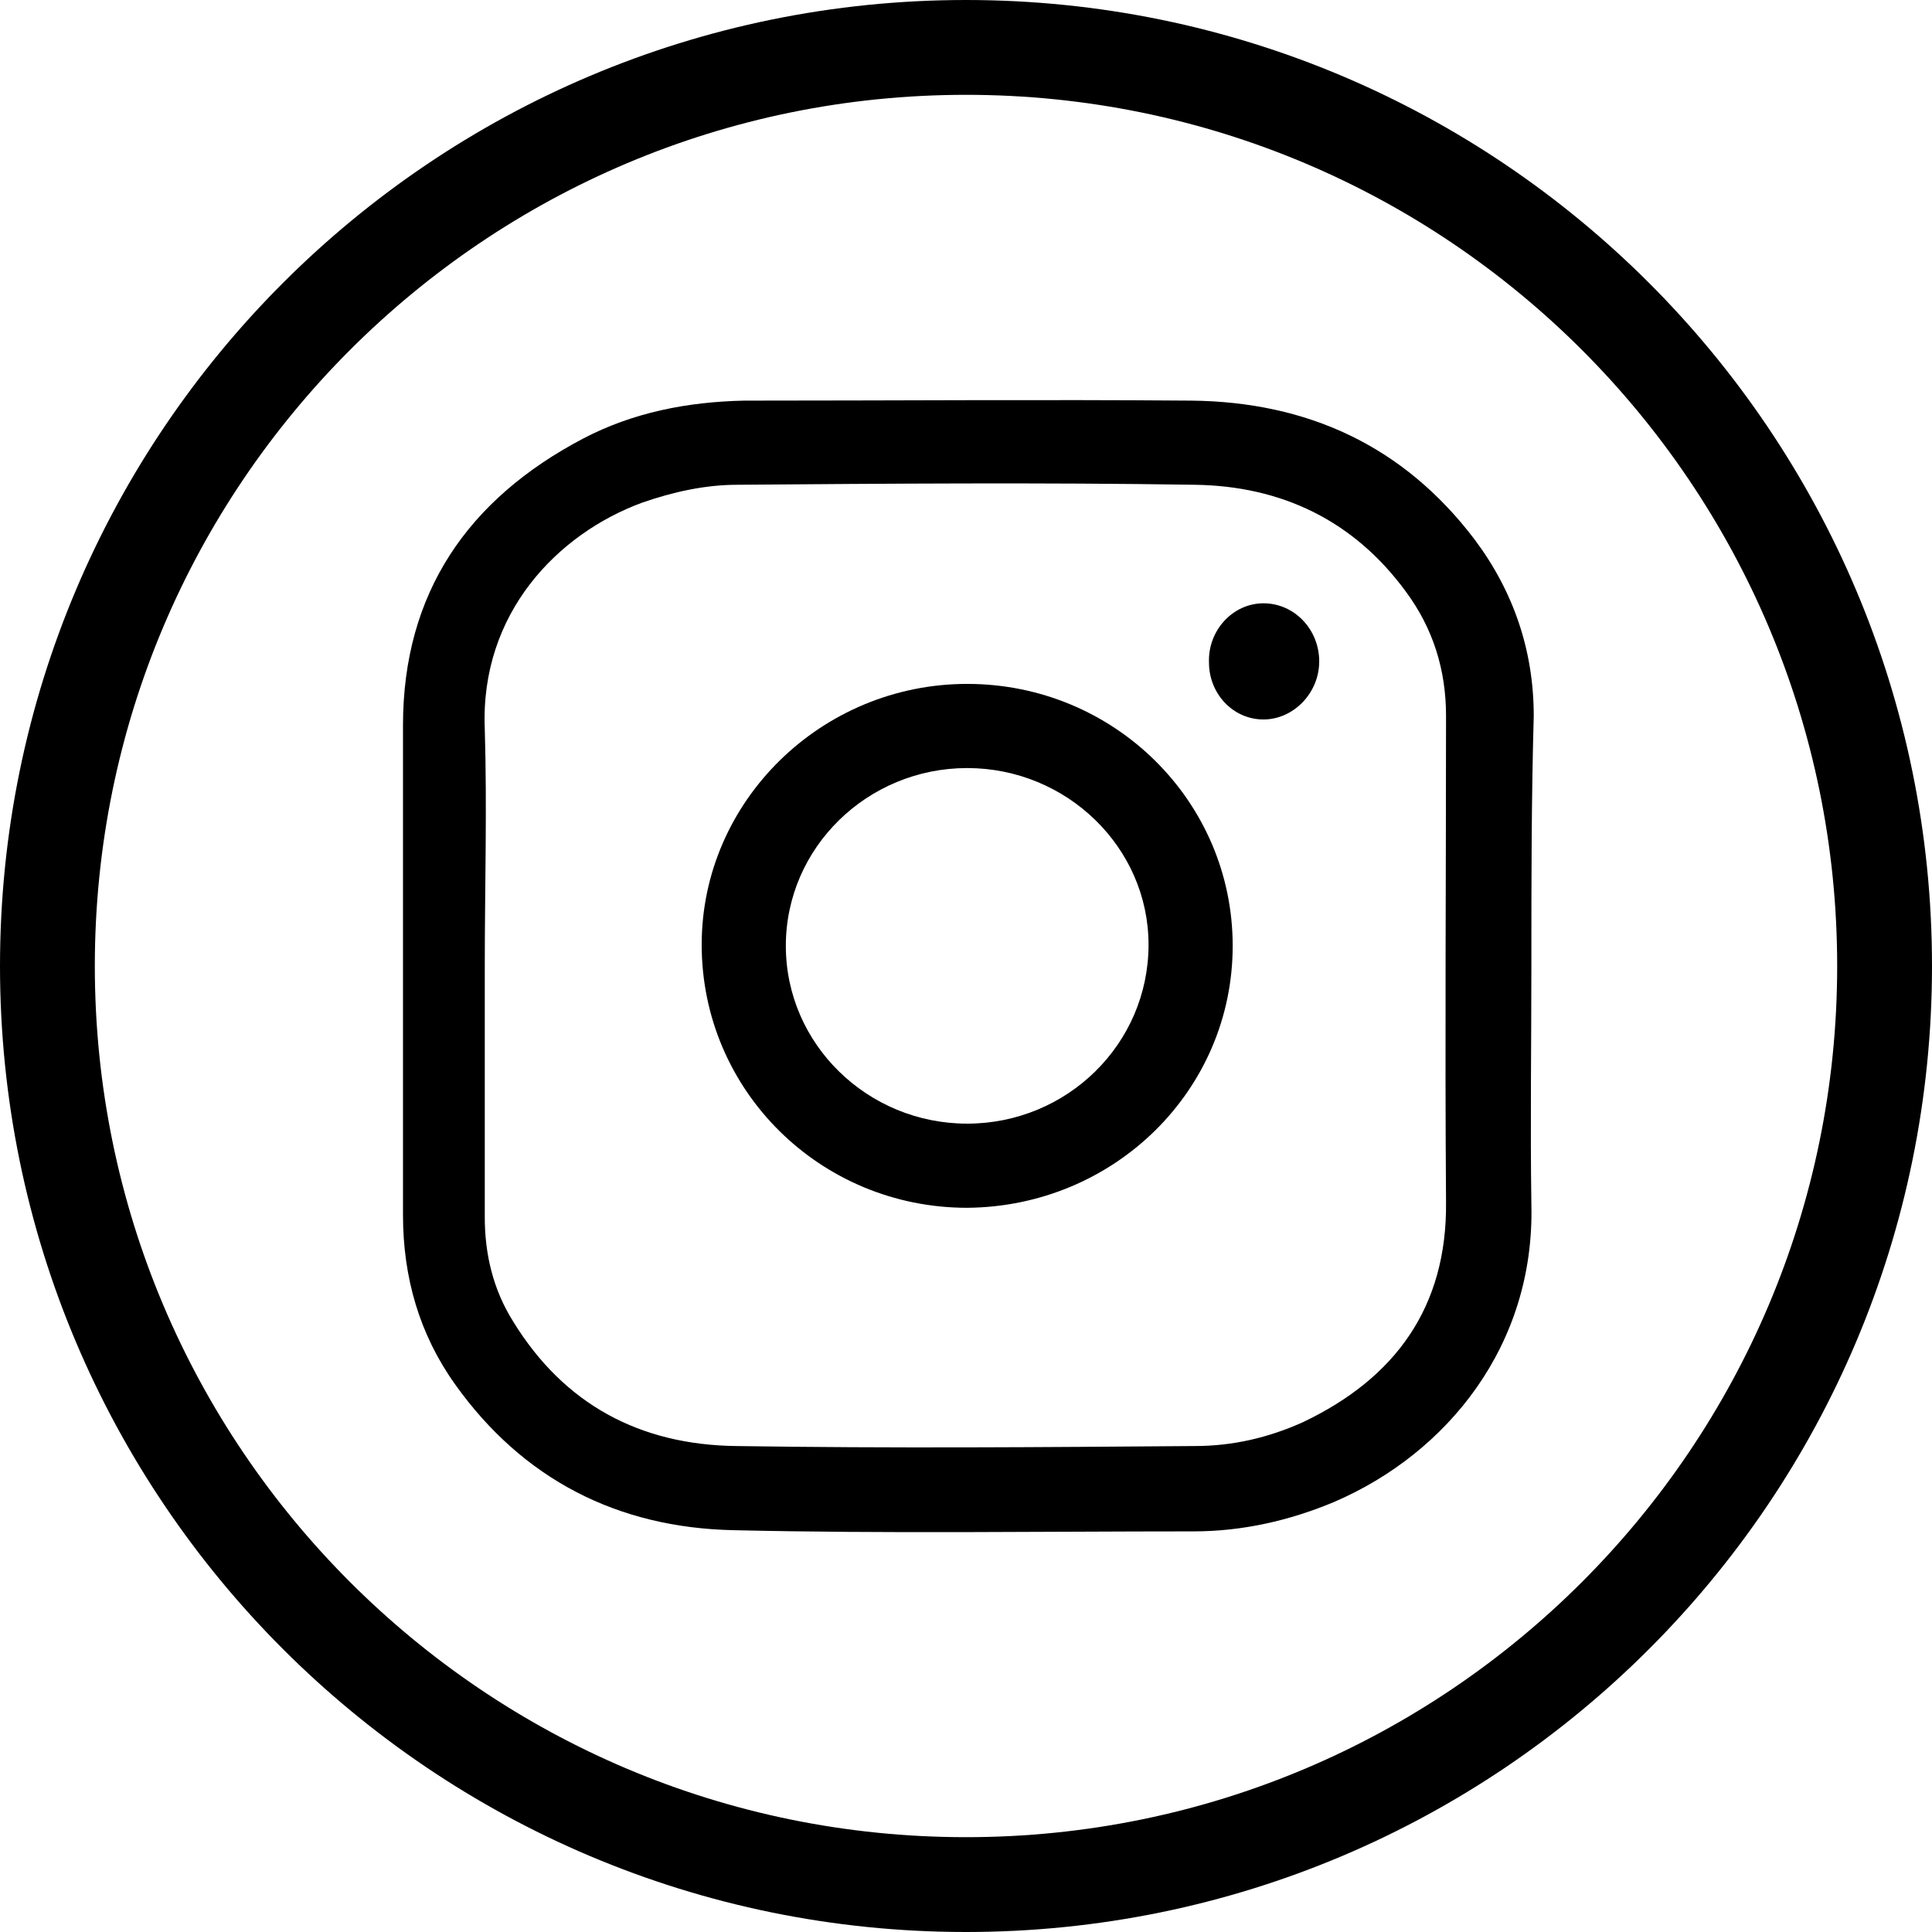
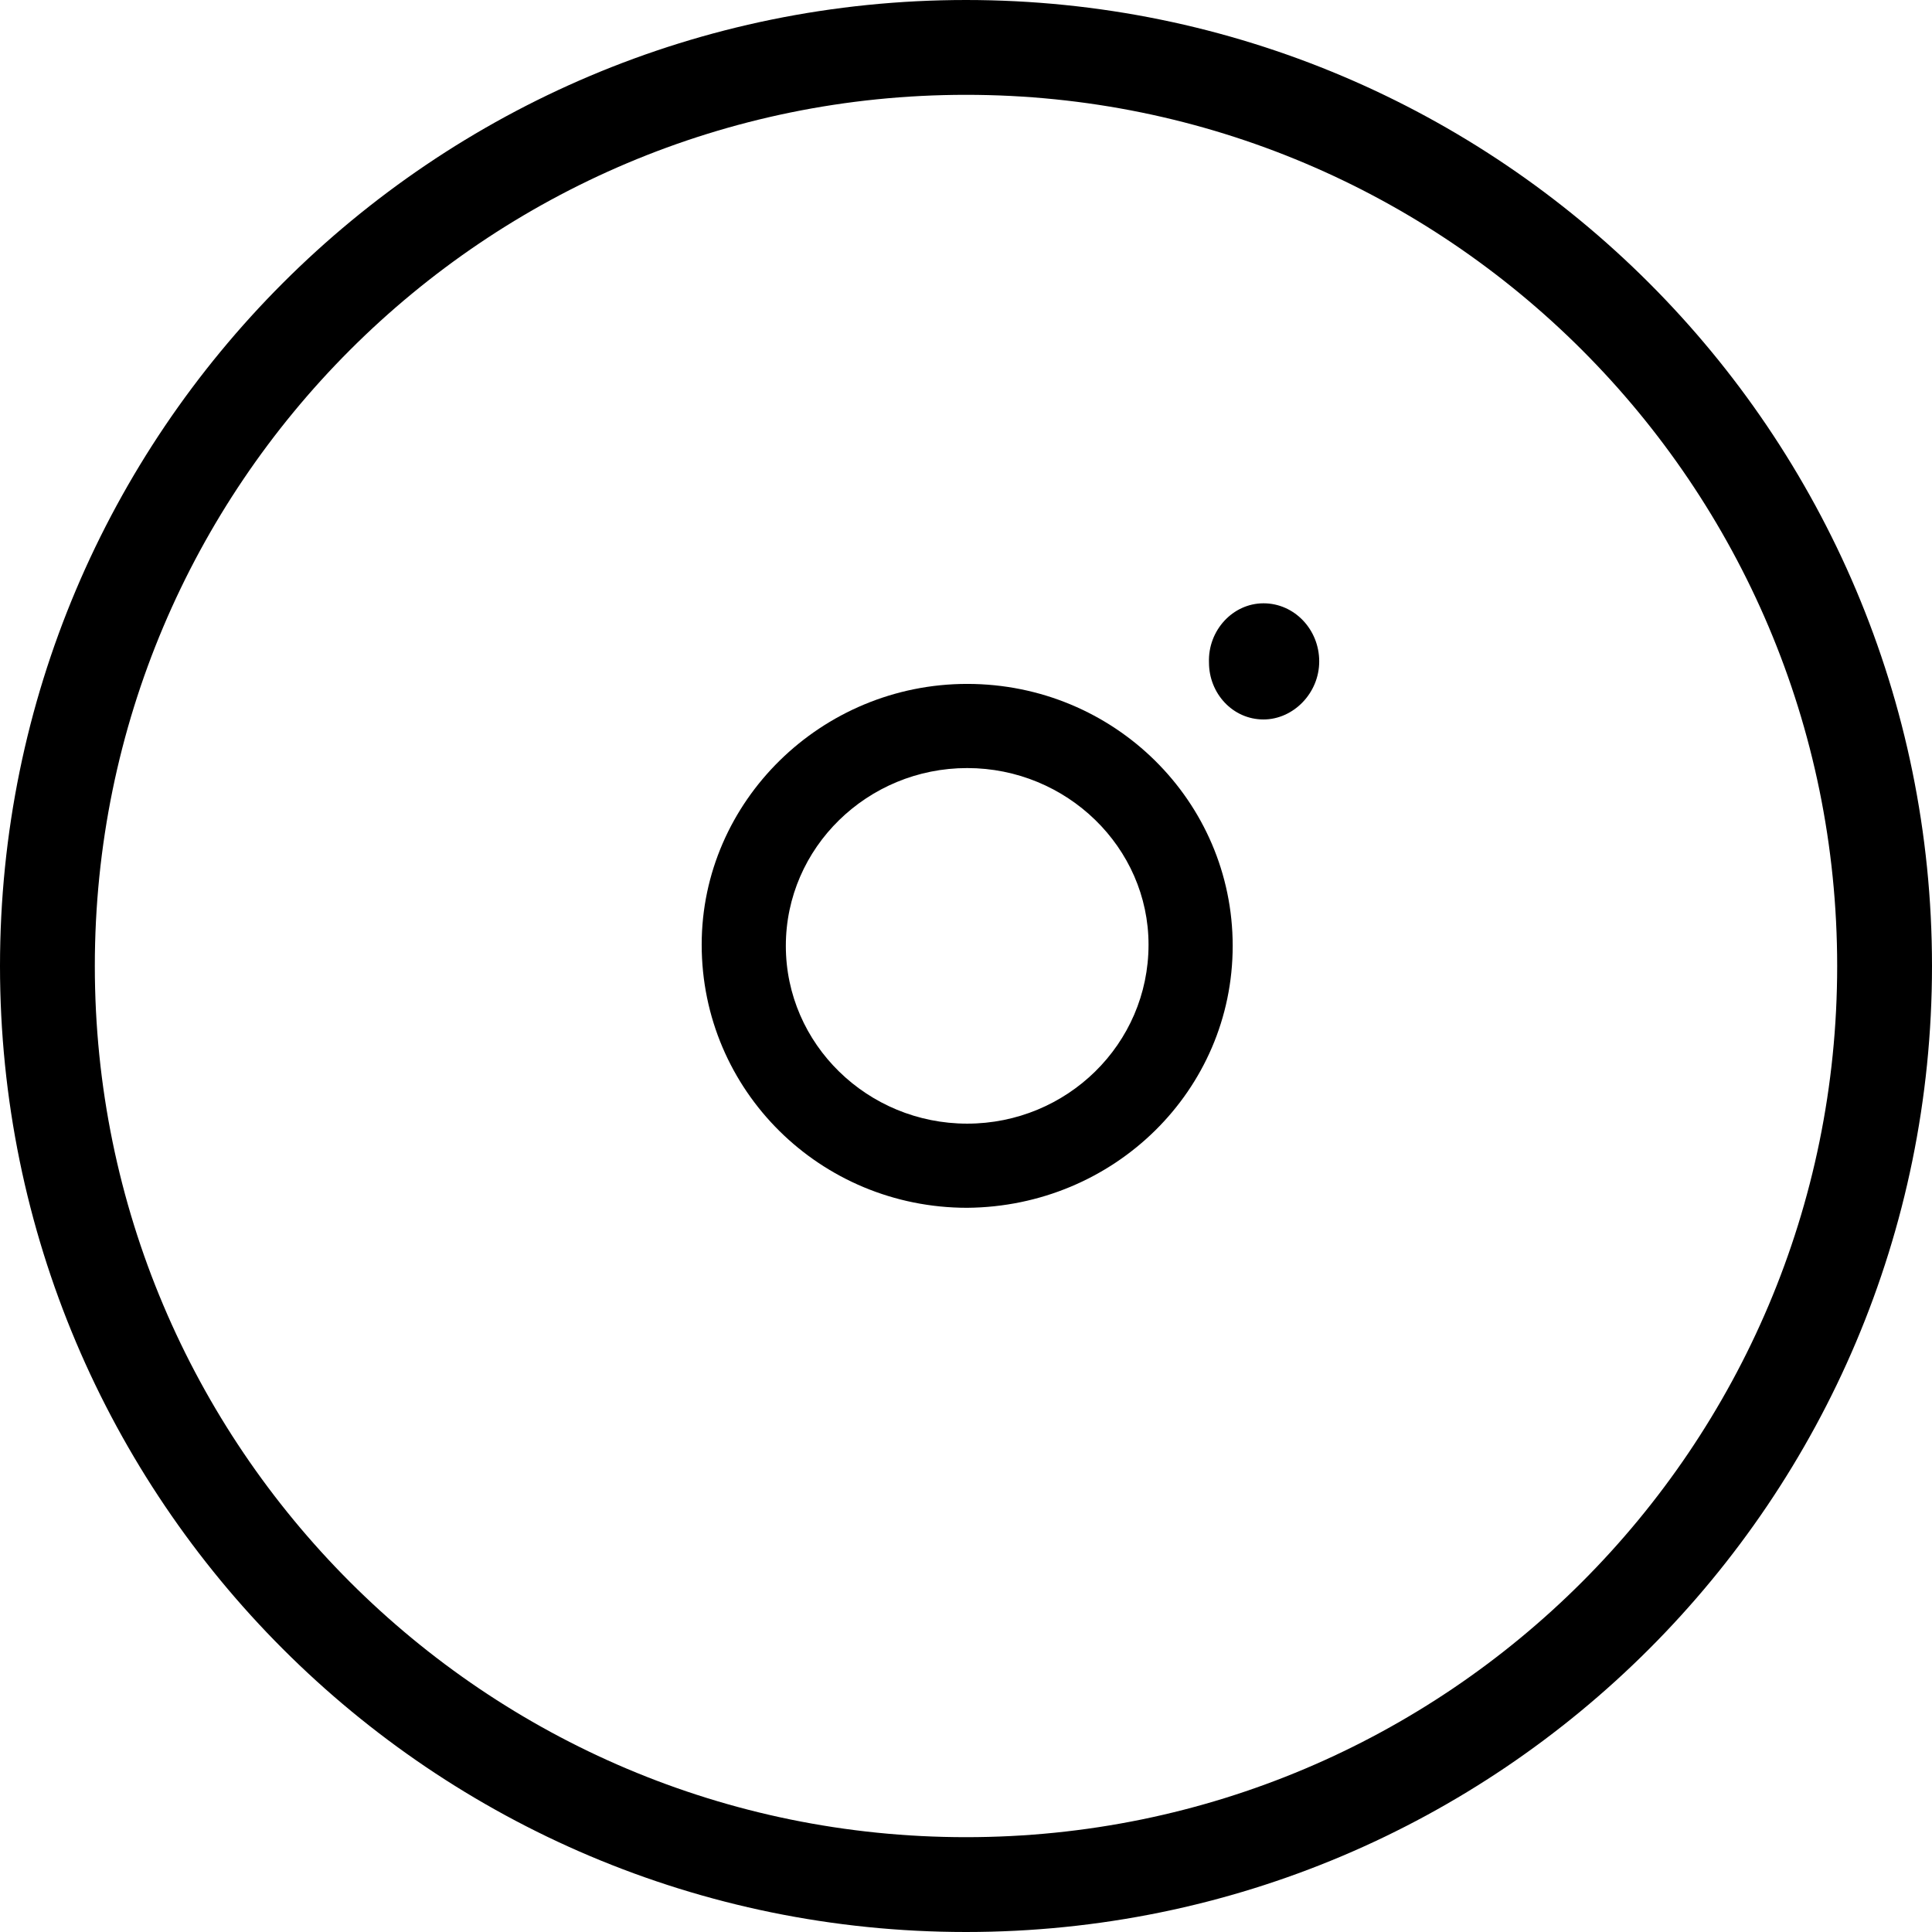
<svg xmlns="http://www.w3.org/2000/svg" id="Слой_1" x="0px" y="0px" viewBox="0 0 163 163" style="enable-background:new 0 0 163 163;" xml:space="preserve">
  <style type="text/css"> .st0{fill:none;stroke:#000000;stroke-width:8;} </style>
-   <path d="M129.2,81.5c0,6.7-0.1,13.4,0,20.1c0.3,11.9-7.1,21-16.6,25.1c-3.8,1.6-7.8,2.5-11.9,2.5c-12.9,0-25.9,0.2-38.8-0.1 c-9.8-0.2-17.8-4.3-23.5-12.3c-3-4.2-4.4-9-4.4-14.3c0-13.8,0-27.6,0-41.3c0-11.2,5.5-19.1,15.2-24.2c4.2-2.2,8.8-3.1,13.6-3.2 c12.6,0,25.1-0.1,37.7,0c9.8,0.1,17.9,3.8,23.9,11.7c3.3,4.4,5,9.4,5,14.9C129.2,67.5,129.2,74.5,129.2,81.5z M40.9,81.5 c0,7.1,0,14.1,0,21.2c0,3.1,0.7,6.1,2.4,8.8c4.3,7,10.7,10.4,18.8,10.5c12.9,0.2,25.8,0.1,38.7,0c3.2,0,6.2-0.7,9.1-2 c7.8-3.7,12.2-9.7,12.1-18.6c-0.1-13.7,0-27.3,0-41c0-3.9-1.1-7.4-3.4-10.5c-4.4-6-10.5-8.9-17.8-9c-12.9-0.2-25.8-0.1-38.6,0 c-2.7,0-5.4,0.6-8,1.5c-7.1,2.6-13.7,9.3-13.3,19.1C41.1,68.2,40.9,74.9,40.9,81.5z" />
  <path d="M81.6,101.9c-12.4,0-22.4-9.9-22.4-22.2c0-12.1,10.1-22,22.4-22c12.4,0,22.4,9.9,22.4,22.1C104,92,94,101.8,81.6,101.9z M81.6,94.8c8.4,0,15.3-6.7,15.3-15.1c0-8.2-6.9-14.9-15.3-14.9c-8.4,0-15.3,6.7-15.3,15C66.3,88.1,73.2,94.8,81.6,94.8z" />
  <path d="M106.6,50.9c2.6,0,4.7,2.2,4.7,4.9c0,2.7-2.2,4.9-4.7,4.9c-2.6,0-4.6-2.2-4.6-4.8C101.9,53.2,104,50.9,106.6,50.9z" />
  <path class="st0" d="M81.5,4L81.5,4C124.3,4,159,38.7,159,81.5l0,0c0,42.8-34.7,77.5-77.5,77.5l0,0C38.7,159,4,124.3,4,81.5l0,0 C4,38.7,38.7,4,81.5,4z" />
</svg>